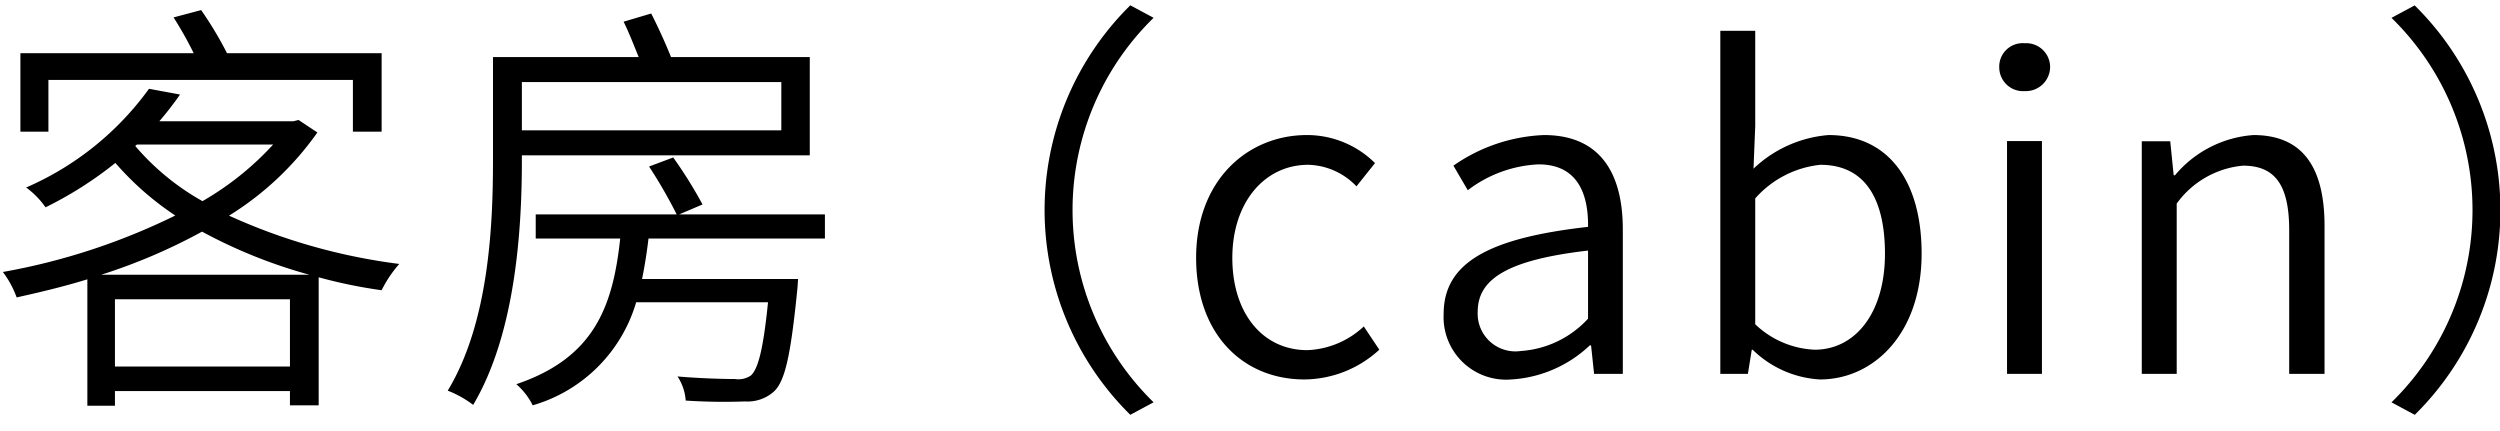
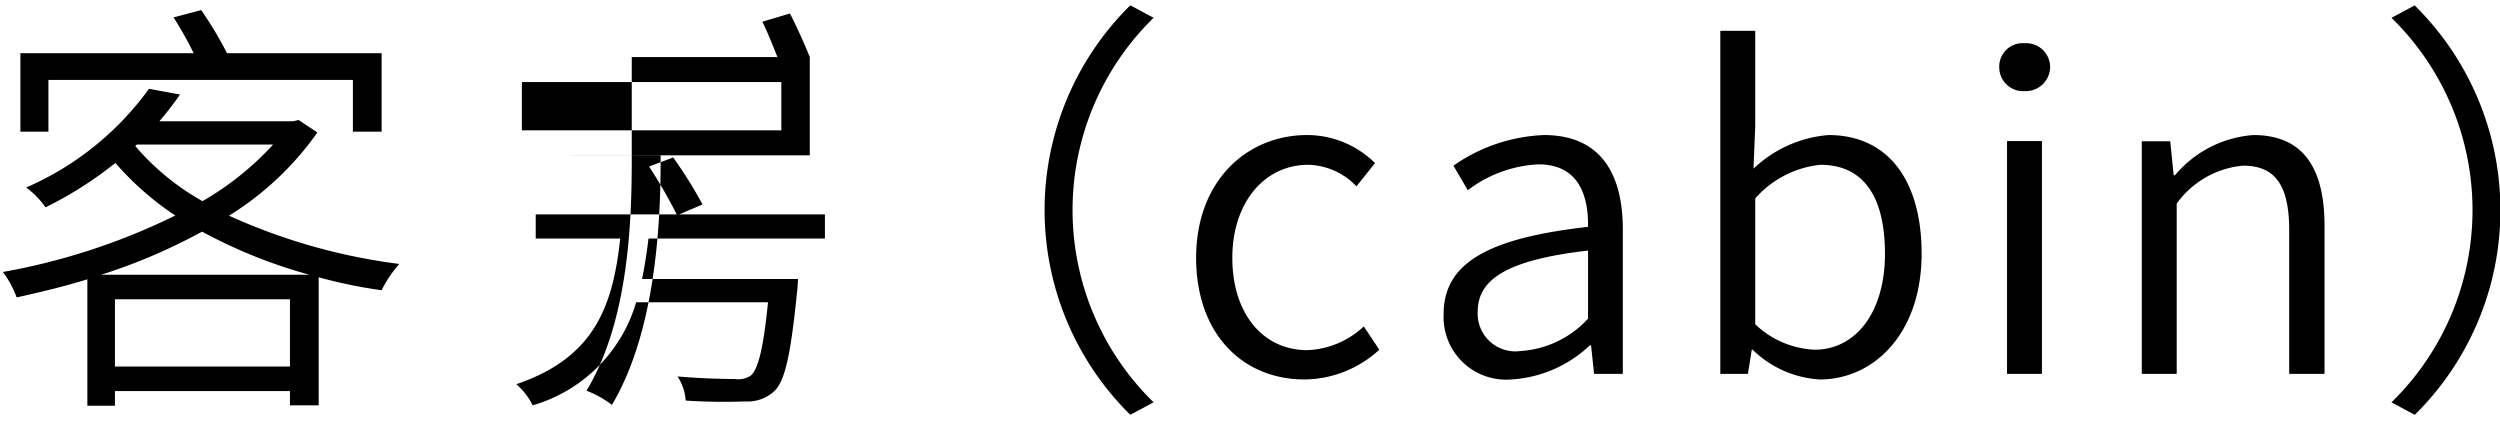
<svg xmlns="http://www.w3.org/2000/svg" height="15" viewBox="0 0 87 15" width="87">
-   <path d="m375.691 54.781h10.59v1.8h1v-2.73h-5.381a12.812 12.812 0 0 0 -.9-1.5l-.96.255a12.67 12.67 0 0 1 .7 1.245h-6.03v2.73h.975v-1.8zm1.83 6.78a19.775 19.775 0 0 0 3.51-1.5 17.664 17.664 0 0 0 3.735 1.5zm.479 3.194v-2.34h6.09v2.34zm.765-7.725h4.74a10.267 10.267 0 0 1 -2.459 1.97 8.584 8.584 0 0 1 -2.34-1.92zm5.625-.855-.18.045h-4.665c.27-.315.5-.615.72-.93l-1.08-.2a10.357 10.357 0 0 1 -4.275 3.435 2.948 2.948 0 0 1 .675.69 13.227 13.227 0 0 0 2.43-1.545 10.254 10.254 0 0 0 2.085 1.83 22.512 22.512 0 0 1 -6 1.965 3.379 3.379 0 0 1 .48.885c.81-.18 1.635-.375 2.46-.63v4.4h.96v-.51h6.09v.495h1v-4.455a17.156 17.156 0 0 0 2.19.45 4.251 4.251 0 0 1 .615-.915 20.5 20.5 0 0 1 -5.925-1.68 10.563 10.563 0 0 0 3.075-2.895zm16.8-1.32v1.68h-9.029v-1.68zm-9.029 2.55h10.019v-3.42h-4.829c-.18-.45-.45-1.05-.69-1.515l-.96.285c.18.36.36.825.525 1.23h-5.07v3.6c0 2.31-.15 5.655-1.575 8.01a3.638 3.638 0 0 1 .885.495c1.47-2.475 1.695-6.075 1.695-8.5v-.18zm10.546 2.895v-.84h-5.069l.81-.345a15.513 15.513 0 0 0 -1.02-1.635l-.84.315a17.059 17.059 0 0 1 .96 1.665h-4.905v.84h2.94c-.255 2.385-.915 4.155-3.615 5.07a2.378 2.378 0 0 1 .57.735 5.279 5.279 0 0 0 3.6-3.585h4.589c-.165 1.635-.345 2.325-.6 2.55a.783.783 0 0 1 -.555.12c-.3 0-1.139-.015-1.994-.09a1.757 1.757 0 0 1 .285.84 20.328 20.328 0 0 0 2.069.03 1.367 1.367 0 0 0 1-.345c.39-.36.585-1.275.81-3.51.015-.12.03-.405.03-.405h-5.429c.09-.435.165-.915.225-1.41h6.134zm10.628 6.135.81-.435a9.345 9.345 0 0 1 0-13.38l-.81-.435a10 10 0 0 0 0 14.25zm6.059-1.23a3.89 3.89 0 0 0 2.606-1.035l-.54-.81a3.043 3.043 0 0 1 -1.965.825c-1.56 0-2.61-1.29-2.61-3.21 0-1.935 1.125-3.24 2.64-3.24a2.393 2.393 0 0 1 1.68.75l.645-.81a3.358 3.358 0 0 0 -2.37-.975c-2.055 0-3.855 1.56-3.855 4.275.004 2.67 1.639 4.23 3.769 4.23zm7.2 0a4.343 4.343 0 0 0 2.73-1.185h.045l.105.99h1v-5.025c0-1.95-.78-3.285-2.745-3.285a5.894 5.894 0 0 0 -3.15 1.065l.5.855a4.385 4.385 0 0 1 2.46-.9c1.395 0 1.74 1.08 1.725 2.175-3.48.39-5.025 1.26-5.025 3.03a2.176 2.176 0 0 0 2.352 2.28zm.33-.99a1.313 1.313 0 0 1 -1.5-1.365c0-1.11.975-1.8 3.84-2.13v2.37a3.49 3.49 0 0 1 -2.343 1.125zm10.408.99c1.875 0 3.54-1.6 3.54-4.38 0-2.49-1.125-4.125-3.24-4.125a4.276 4.276 0 0 0 -2.61 1.17l.06-1.485v-3.314h-1.215v11.939h.96l.135-.84h.03a3.643 3.643 0 0 0 2.337 1.035zm-.18-1.035a3.193 3.193 0 0 1 -2.07-.885v-4.38a3.5 3.5 0 0 1 2.265-1.17c1.62 0 2.25 1.275 2.25 3.1-.003 2.065-1.038 3.335-2.448 3.335zm6.692.84h1.215v-8.1h-1.215zm.615-9.84a.846.846 0 0 0 .885-.825.831.831 0 0 0 -.885-.84.815.815 0 0 0 -.885.84.829.829 0 0 0 .882.826zm4.075 9.84h1.215v-5.925a3.2 3.2 0 0 1 2.31-1.32c1.125 0 1.605.69 1.605 2.25v4.995h1.23v-5.145c0-2.07-.78-3.165-2.475-3.165a3.924 3.924 0 0 0 -2.73 1.4h-.045l-.12-1.185h-.99v8.1zm9.5-12.824-.81.435a9.347 9.347 0 0 1 0 13.38l.81.435a10 10 0 0 0 -.006-14.25z" fill-rule="evenodd" transform="translate(-374 -52)" />
+   <path d="m375.691 54.781h10.59v1.8h1v-2.73h-5.381a12.812 12.812 0 0 0 -.9-1.5l-.96.255a12.67 12.67 0 0 1 .7 1.245h-6.03v2.73h.975v-1.8zm1.83 6.78a19.775 19.775 0 0 0 3.51-1.5 17.664 17.664 0 0 0 3.735 1.5zm.479 3.194v-2.34h6.09v2.34zm.765-7.725h4.74a10.267 10.267 0 0 1 -2.459 1.97 8.584 8.584 0 0 1 -2.34-1.92zm5.625-.855-.18.045h-4.665c.27-.315.5-.615.72-.93l-1.08-.2a10.357 10.357 0 0 1 -4.275 3.435 2.948 2.948 0 0 1 .675.69 13.227 13.227 0 0 0 2.43-1.545 10.254 10.254 0 0 0 2.085 1.83 22.512 22.512 0 0 1 -6 1.965 3.379 3.379 0 0 1 .48.885c.81-.18 1.635-.375 2.46-.63v4.4h.96v-.51h6.09v.495h1v-4.455a17.156 17.156 0 0 0 2.19.45 4.251 4.251 0 0 1 .615-.915 20.5 20.5 0 0 1 -5.925-1.68 10.563 10.563 0 0 0 3.075-2.895zm16.8-1.32v1.68h-9.029v-1.68zm-9.029 2.55h10.019v-3.42c-.18-.45-.45-1.05-.69-1.515l-.96.285c.18.36.36.825.525 1.23h-5.07v3.6c0 2.31-.15 5.655-1.575 8.01a3.638 3.638 0 0 1 .885.495c1.47-2.475 1.695-6.075 1.695-8.5v-.18zm10.546 2.895v-.84h-5.069l.81-.345a15.513 15.513 0 0 0 -1.02-1.635l-.84.315a17.059 17.059 0 0 1 .96 1.665h-4.905v.84h2.94c-.255 2.385-.915 4.155-3.615 5.07a2.378 2.378 0 0 1 .57.735 5.279 5.279 0 0 0 3.6-3.585h4.589c-.165 1.635-.345 2.325-.6 2.55a.783.783 0 0 1 -.555.12c-.3 0-1.139-.015-1.994-.09a1.757 1.757 0 0 1 .285.84 20.328 20.328 0 0 0 2.069.03 1.367 1.367 0 0 0 1-.345c.39-.36.585-1.275.81-3.51.015-.12.03-.405.03-.405h-5.429c.09-.435.165-.915.225-1.41h6.134zm10.628 6.135.81-.435a9.345 9.345 0 0 1 0-13.38l-.81-.435a10 10 0 0 0 0 14.25zm6.059-1.23a3.89 3.89 0 0 0 2.606-1.035l-.54-.81a3.043 3.043 0 0 1 -1.965.825c-1.56 0-2.61-1.29-2.61-3.21 0-1.935 1.125-3.24 2.64-3.24a2.393 2.393 0 0 1 1.68.75l.645-.81a3.358 3.358 0 0 0 -2.37-.975c-2.055 0-3.855 1.56-3.855 4.275.004 2.67 1.639 4.23 3.769 4.23zm7.2 0a4.343 4.343 0 0 0 2.73-1.185h.045l.105.99h1v-5.025c0-1.95-.78-3.285-2.745-3.285a5.894 5.894 0 0 0 -3.15 1.065l.5.855a4.385 4.385 0 0 1 2.46-.9c1.395 0 1.74 1.08 1.725 2.175-3.48.39-5.025 1.26-5.025 3.03a2.176 2.176 0 0 0 2.352 2.28zm.33-.99a1.313 1.313 0 0 1 -1.5-1.365c0-1.11.975-1.8 3.84-2.13v2.37a3.49 3.49 0 0 1 -2.343 1.125zm10.408.99c1.875 0 3.54-1.6 3.54-4.38 0-2.49-1.125-4.125-3.24-4.125a4.276 4.276 0 0 0 -2.61 1.17l.06-1.485v-3.314h-1.215v11.939h.96l.135-.84h.03a3.643 3.643 0 0 0 2.337 1.035zm-.18-1.035a3.193 3.193 0 0 1 -2.07-.885v-4.38a3.5 3.5 0 0 1 2.265-1.17c1.62 0 2.25 1.275 2.25 3.1-.003 2.065-1.038 3.335-2.448 3.335zm6.692.84h1.215v-8.1h-1.215zm.615-9.84a.846.846 0 0 0 .885-.825.831.831 0 0 0 -.885-.84.815.815 0 0 0 -.885.84.829.829 0 0 0 .882.826zm4.075 9.84h1.215v-5.925a3.2 3.2 0 0 1 2.31-1.32c1.125 0 1.605.69 1.605 2.25v4.995h1.23v-5.145c0-2.07-.78-3.165-2.475-3.165a3.924 3.924 0 0 0 -2.73 1.4h-.045l-.12-1.185h-.99v8.1zm9.5-12.824-.81.435a9.347 9.347 0 0 1 0 13.38l.81.435a10 10 0 0 0 -.006-14.25z" fill-rule="evenodd" transform="translate(-374 -52)" />
</svg>